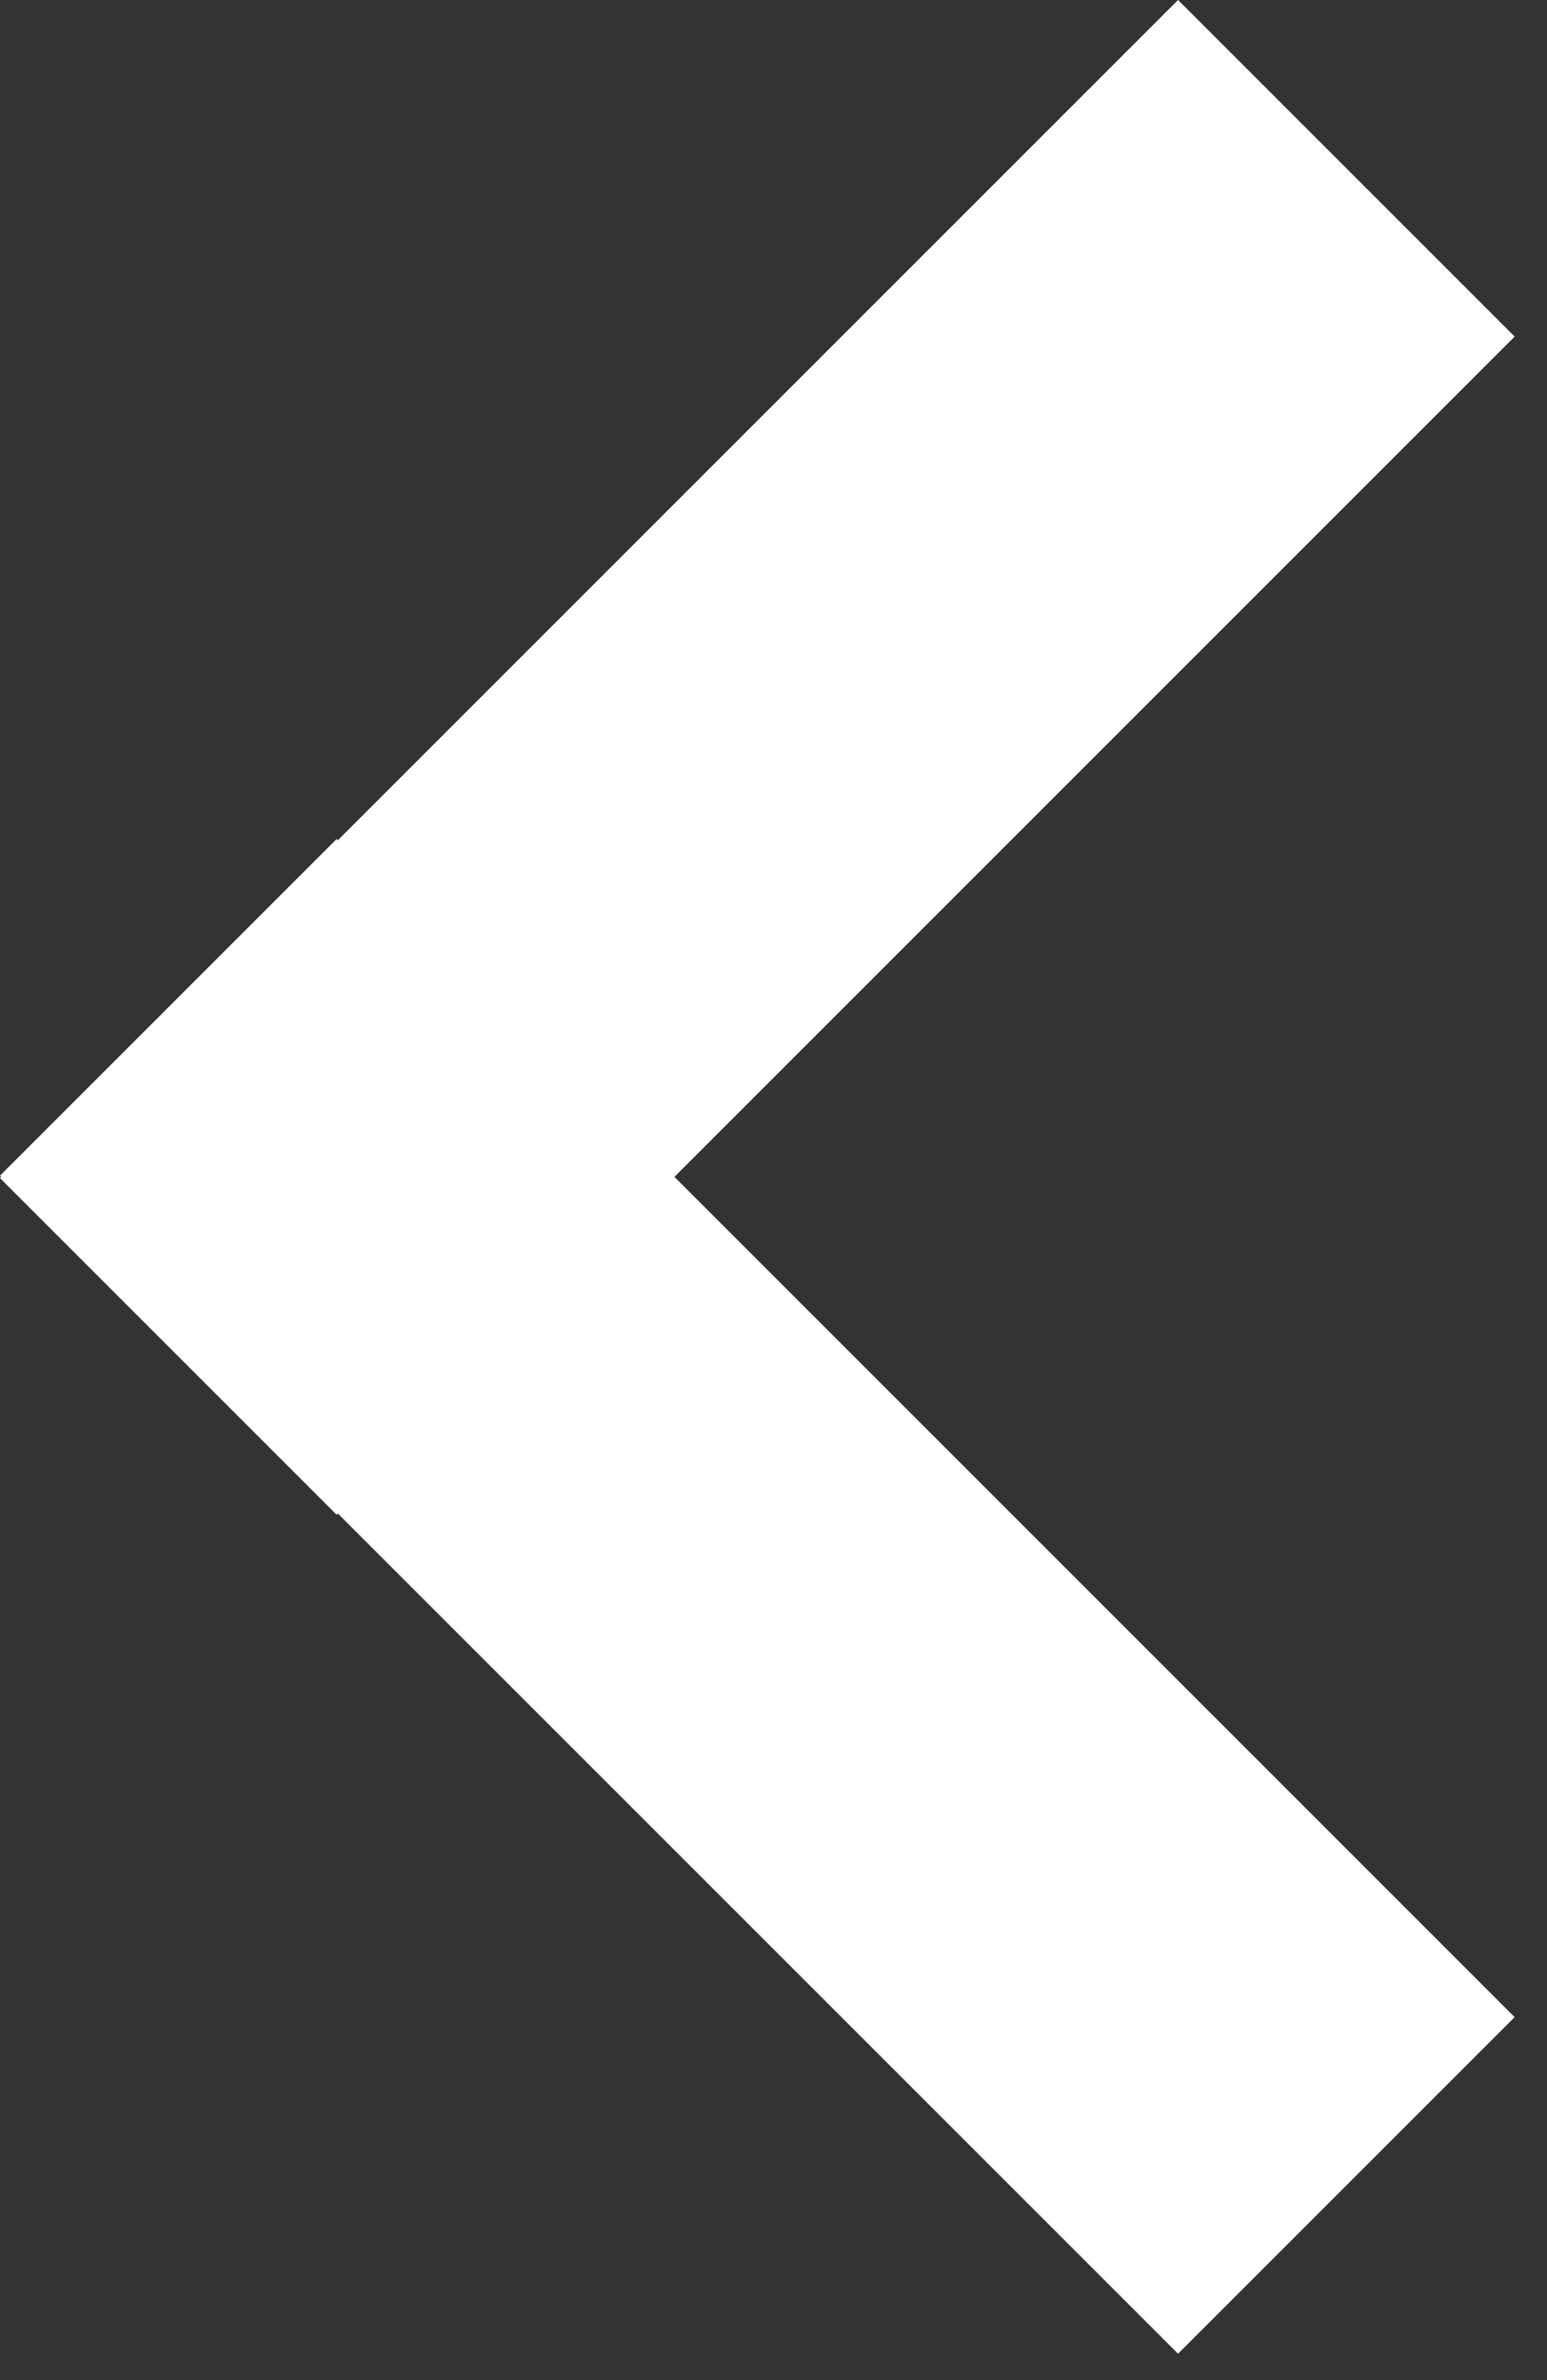
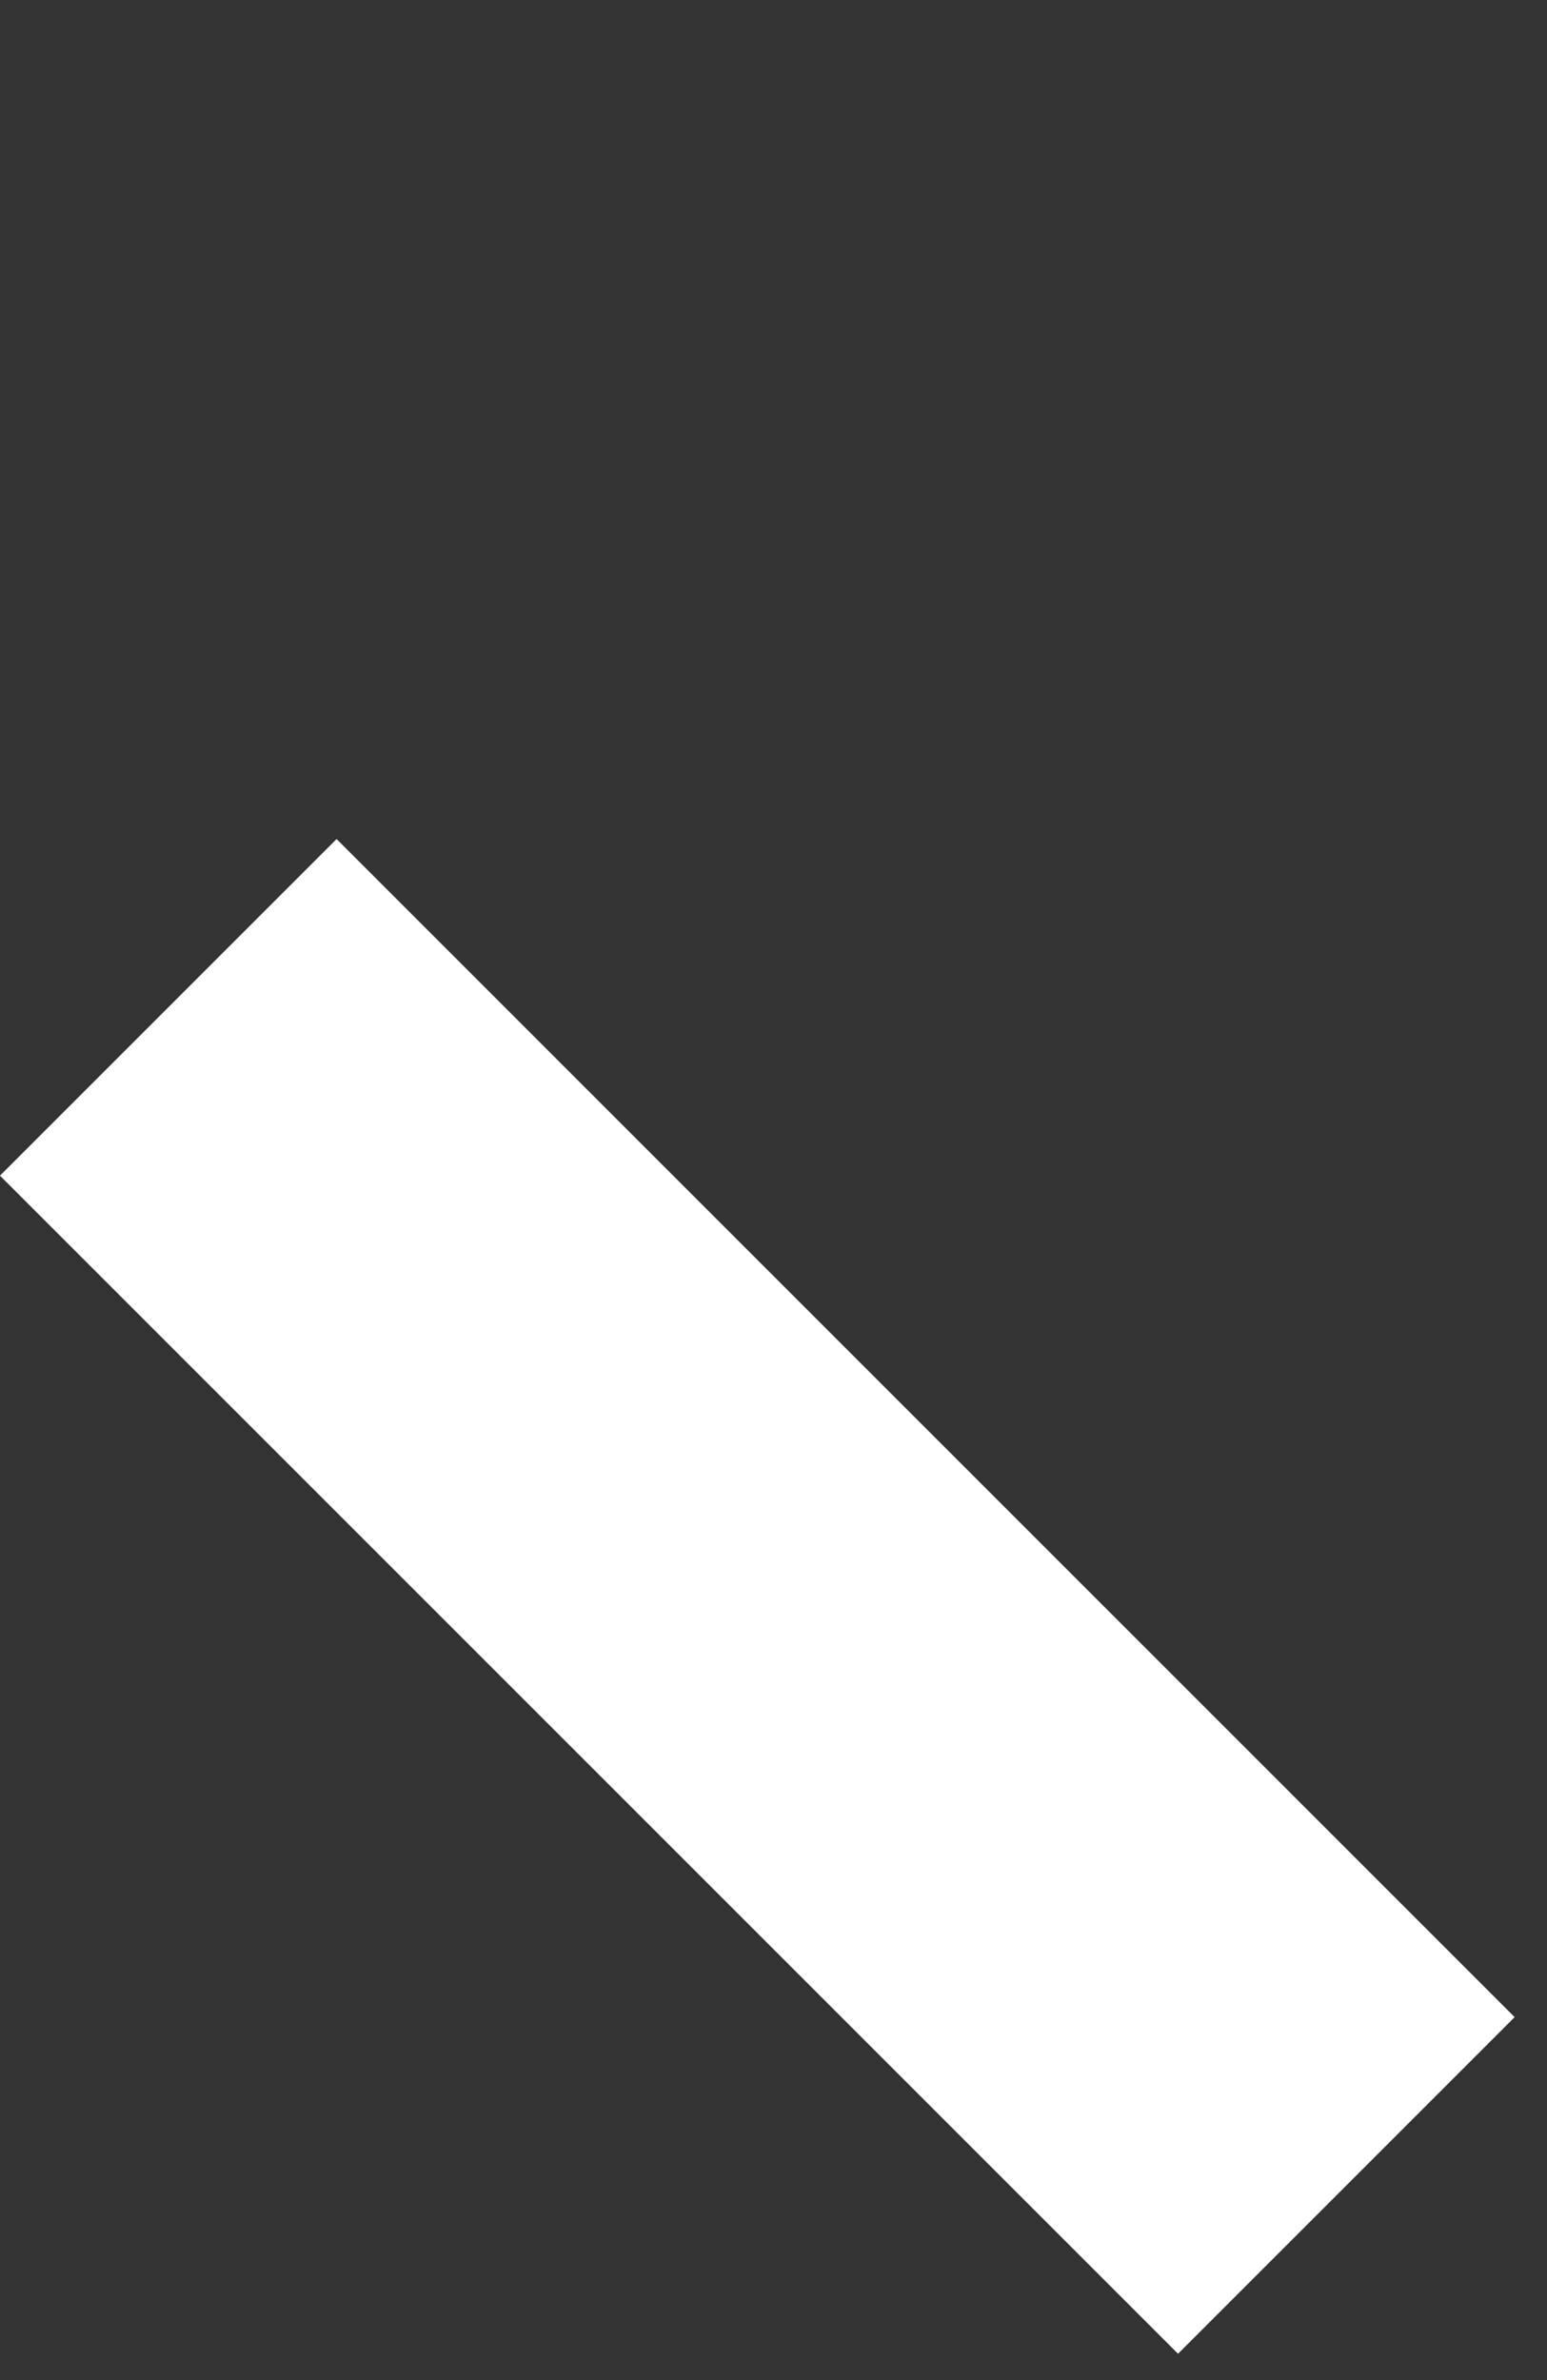
<svg xmlns="http://www.w3.org/2000/svg" width="26" height="40" viewBox="0 0 26 40" fill="none">
  <rect x="0" y="0" width="26" height="40" fill="#333333" stroke="none" />
  <path d="M19.799 39.557L2.27117e-05 19.758L5.657 14.101L25.456 33.9L19.799 39.557Z" fill="white" />
-   <path d="M25.456 5.657L5.657 25.456L2.84302e-05 19.799L19.799 -0L25.456 5.657Z" fill="white" />
</svg>